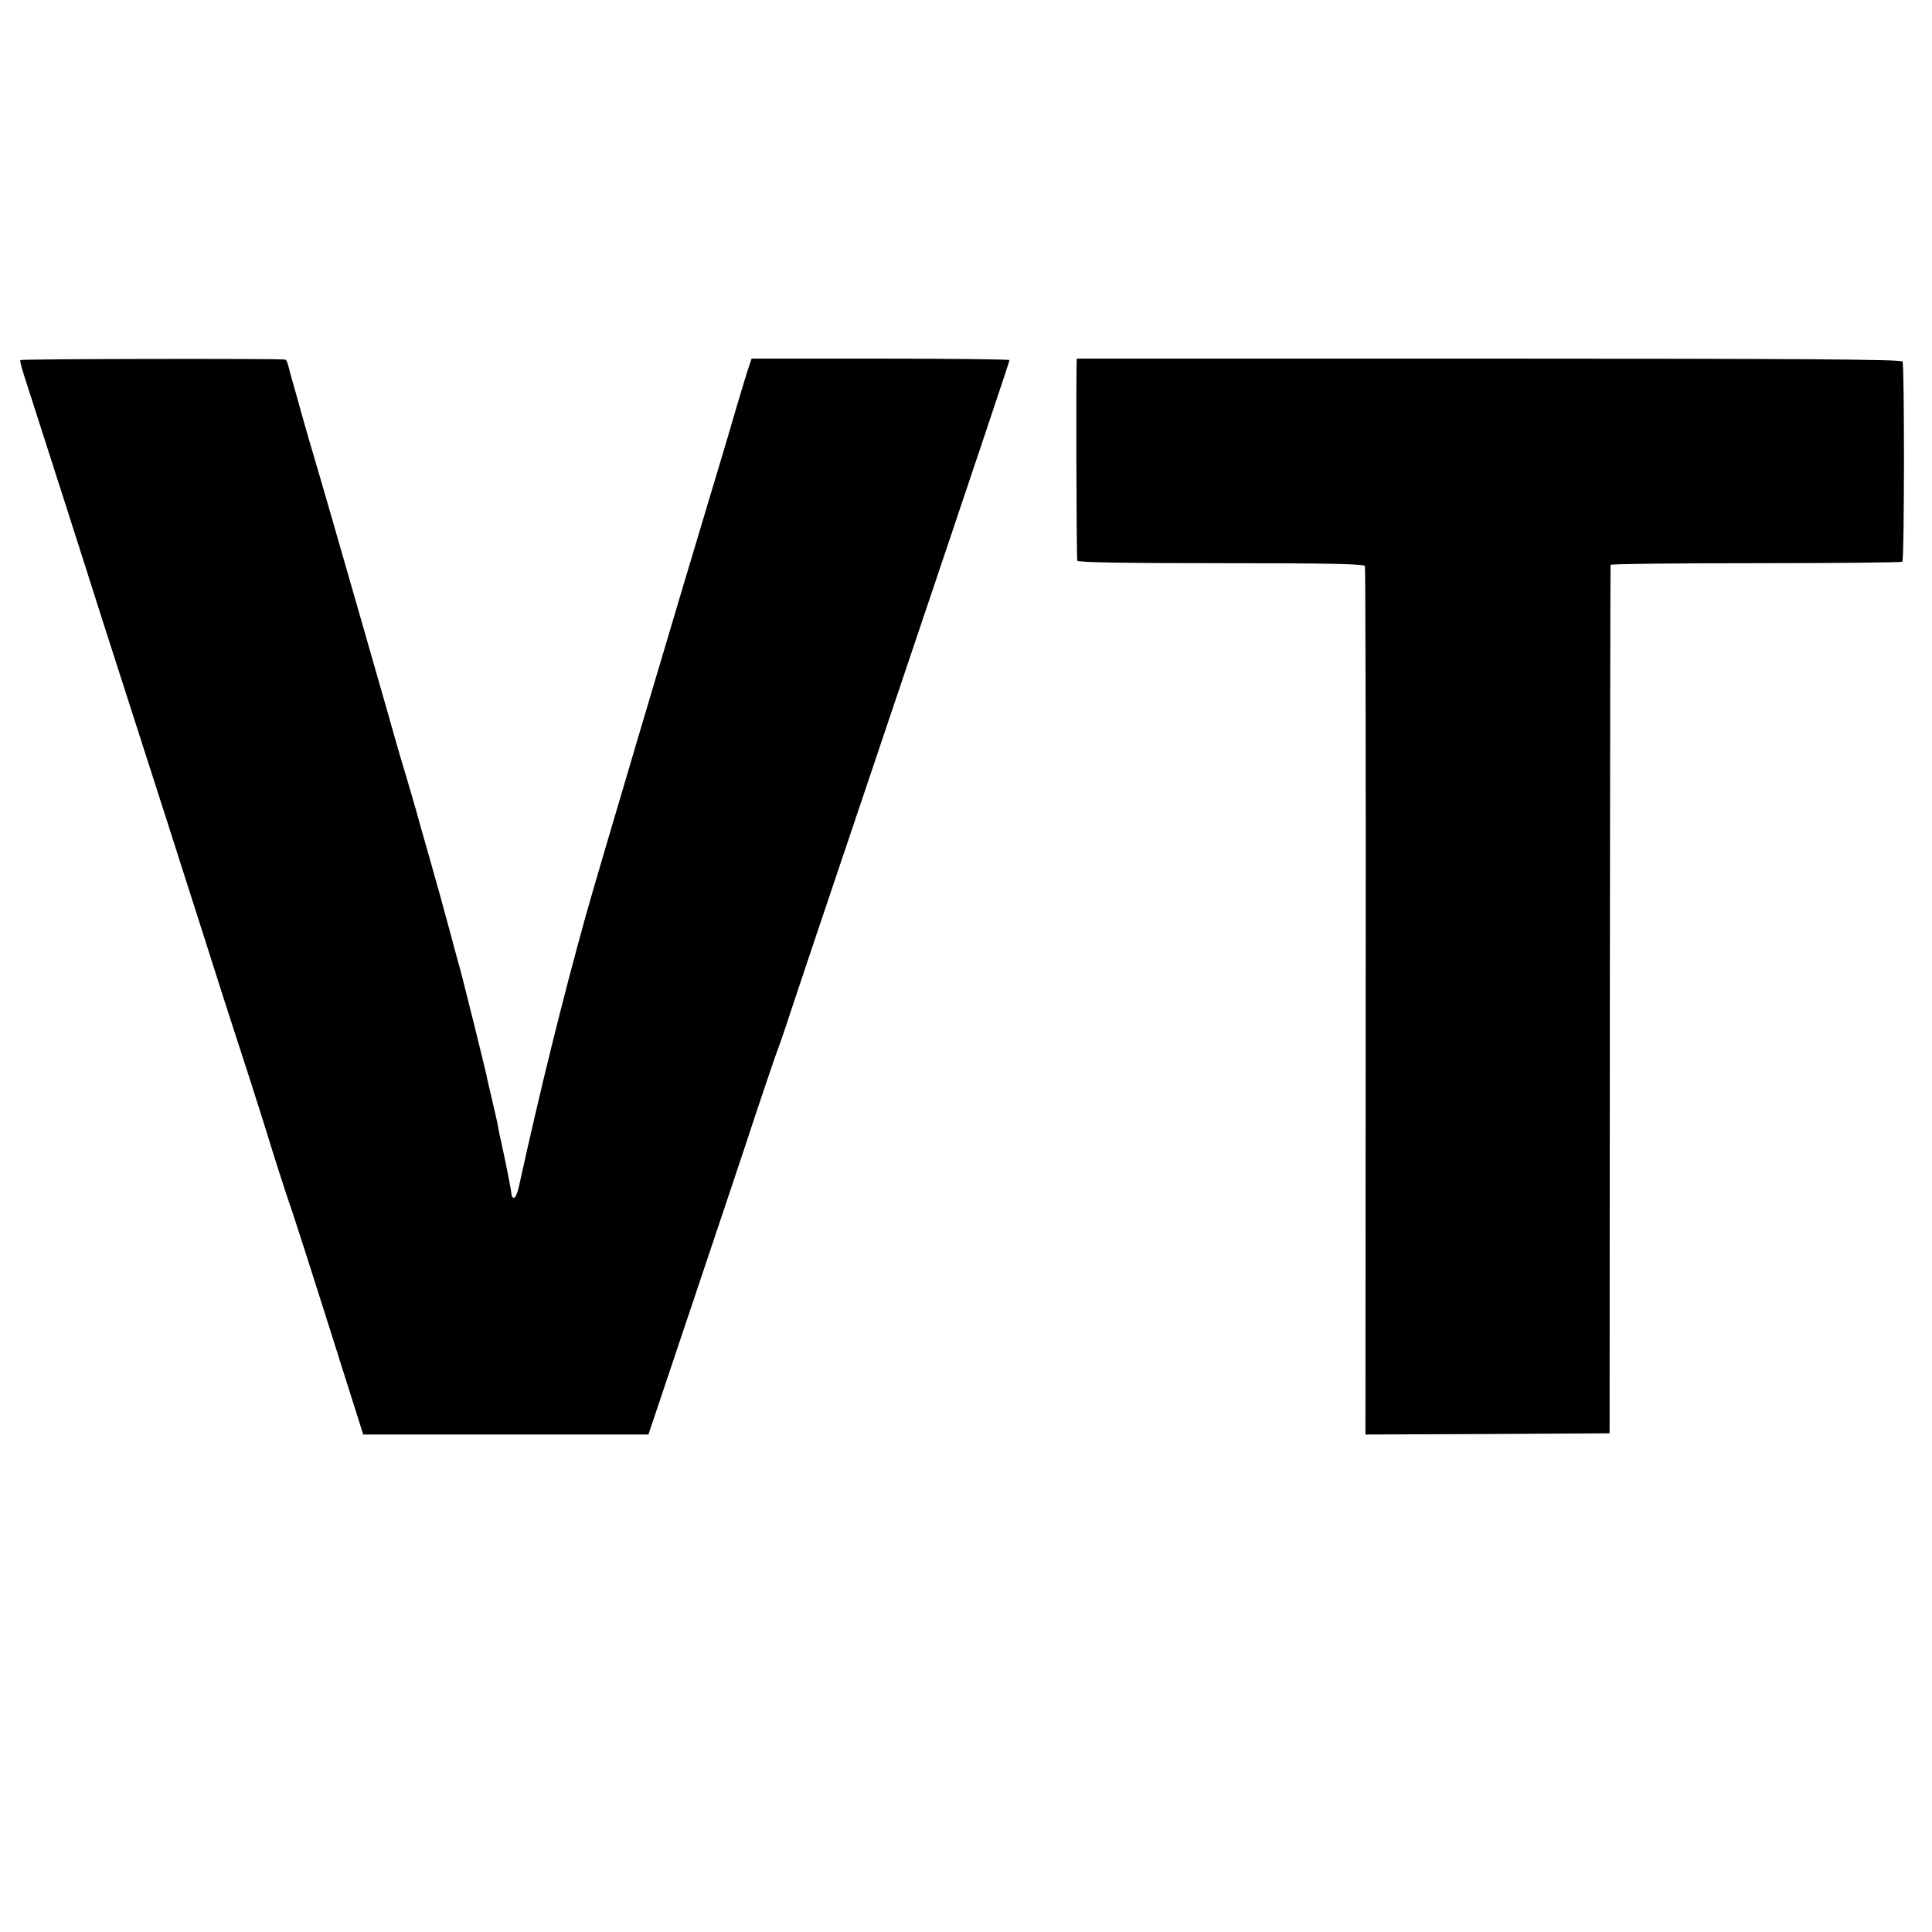
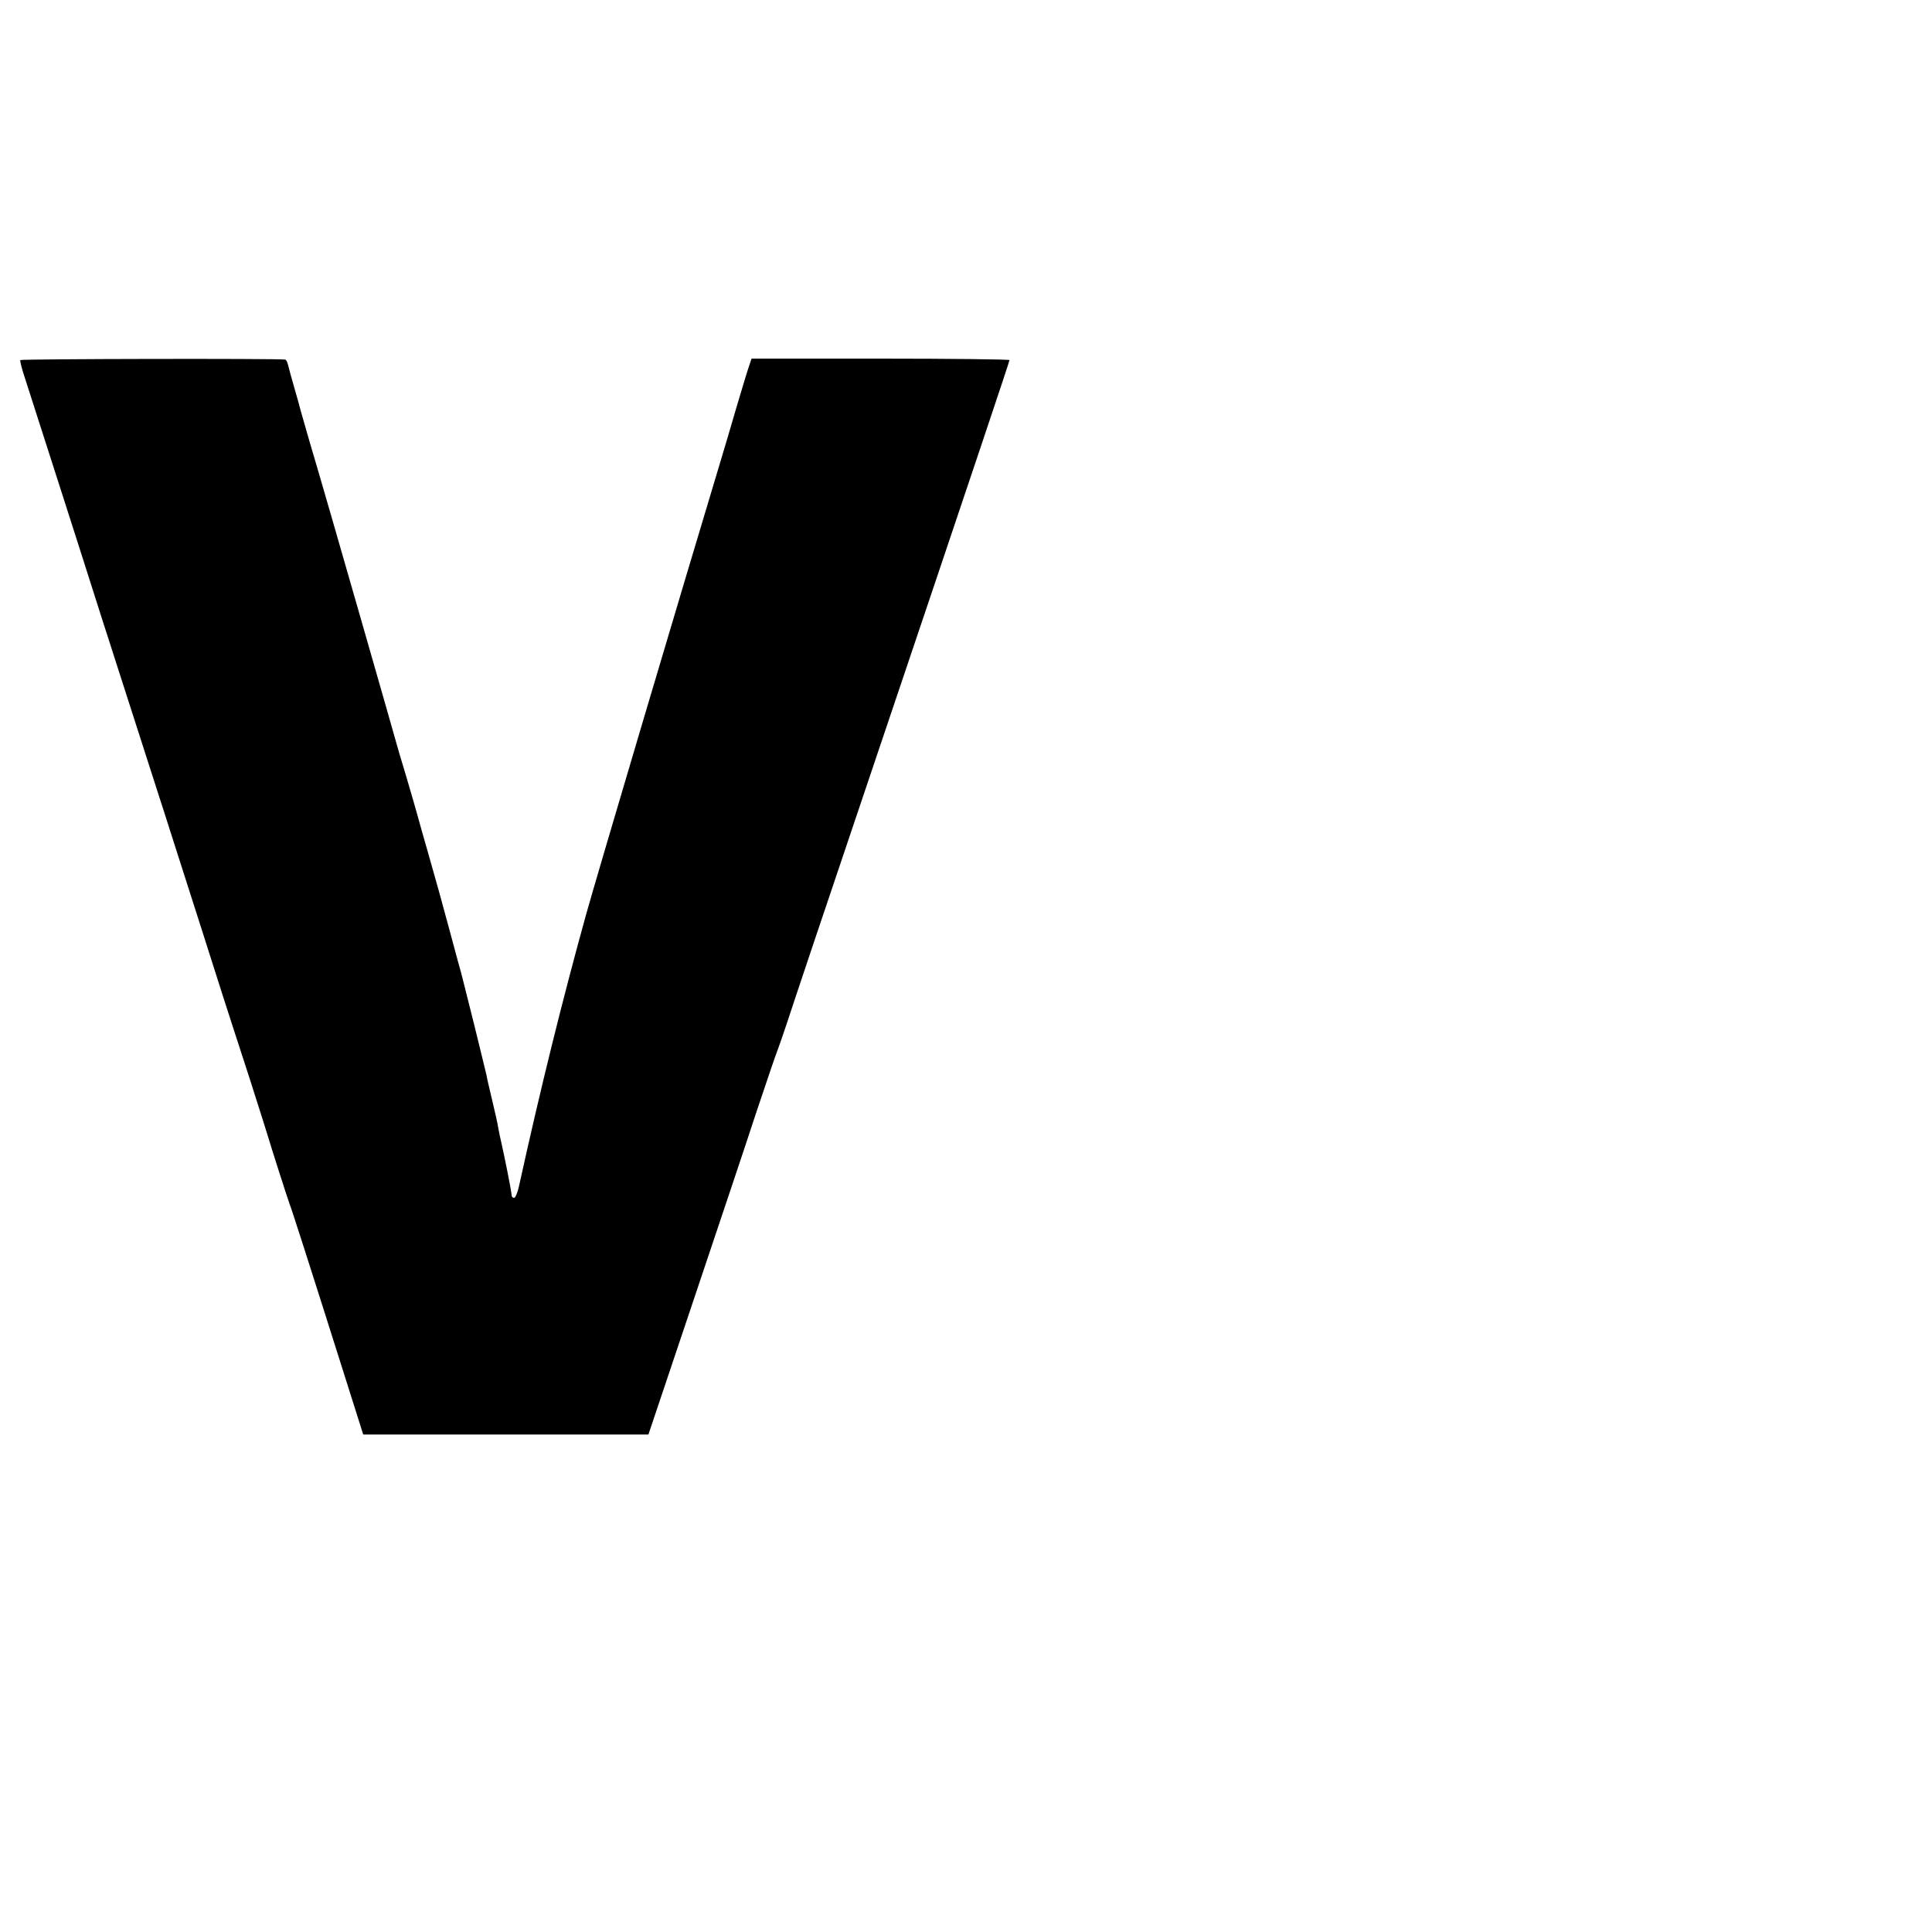
<svg xmlns="http://www.w3.org/2000/svg" version="1.0" width="800pt" height="800pt" viewBox="0 0 800 800" preserveAspectRatio="xMidYMid meet">
  <g transform="translate(0,800) scale(0.1,-0.1)" fill="#000000" stroke="none">
    <path d="M84 6509 c-2 -3 7 -39 21 -80 24 -76 87 -270 157 -489 22 -69 58 -181 80 -250 22 -69 57 -179 78 -245 21 -66 62 -192 90 -280 28 -88 106 -329 172 -535 66 -206 138 -431 160 -500 22 -69 57 -179 78 -245 21 -66 73 -226 115 -355 41 -129 77 -242 79 -250 7 -25 77 -244 85 -265 7 -17 70 -211 268 -838 l37 -117 591 0 590 0 184 548 c101 301 220 655 263 787 44 132 84 249 89 260 4 11 22 61 38 110 16 50 159 477 319 950 496 1471 602 1788 602 1794 0 3 -240 6 -534 6 l-534 0 -10 -30 c-6 -16 -29 -93 -52 -170 -22 -77 -52 -176 -65 -220 -171 -568 -517 -1733 -559 -1885 -97 -350 -189 -721 -277 -1122 -6 -27 -15 -48 -20 -48 -5 0 -9 3 -10 8 -2 24 -26 144 -44 225 -3 12 -8 36 -11 52 -2 17 -14 68 -25 115 -11 47 -23 96 -25 110 -3 14 -26 106 -50 205 -25 99 -47 187 -49 195 -2 8 -10 40 -19 70 -8 30 -24 89 -35 130 -37 137 -50 184 -86 310 -20 69 -42 148 -50 177 -8 28 -28 98 -45 155 -17 56 -33 110 -35 118 -4 17 -312 1090 -326 1135 -15 49 -70 239 -74 255 -2 8 -13 49 -25 90 -12 41 -24 85 -27 98 -3 12 -8 23 -12 23 -24 5 -1094 3 -1097 -2z" />
-     <path d="M4459 6515 c-4 0 -2 -830 2 -837 4 -7 209 -10 597 -10 435 0 592 -3 594 -12 2 -6 4 -818 3 -1804 l-1 -1792 506 2 505 3 1 1795 c1 987 2 1798 3 1801 0 4 271 7 602 7 330 0 603 3 606 6 9 8 9 816 1 829 -5 9 -435 12 -1713 12 -938 0 -1705 0 -1706 0z" />
  </g>
</svg>